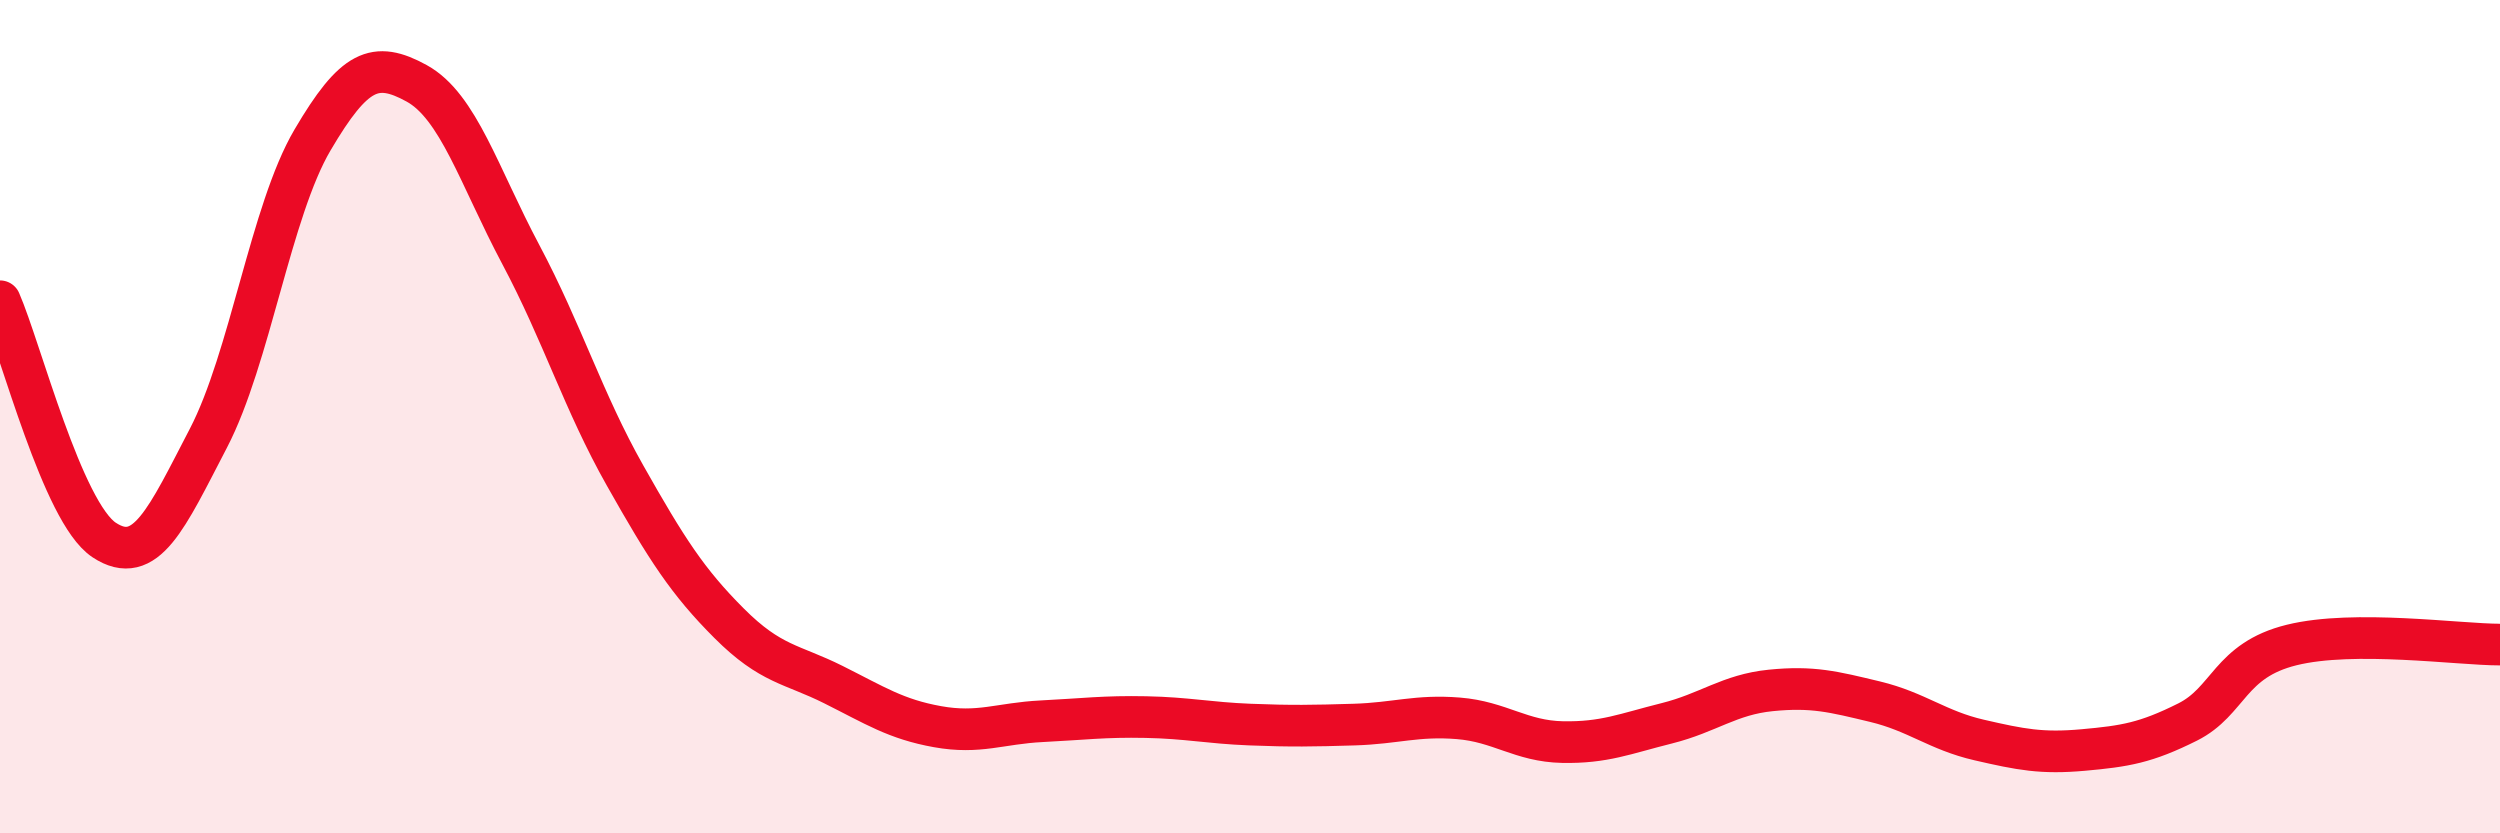
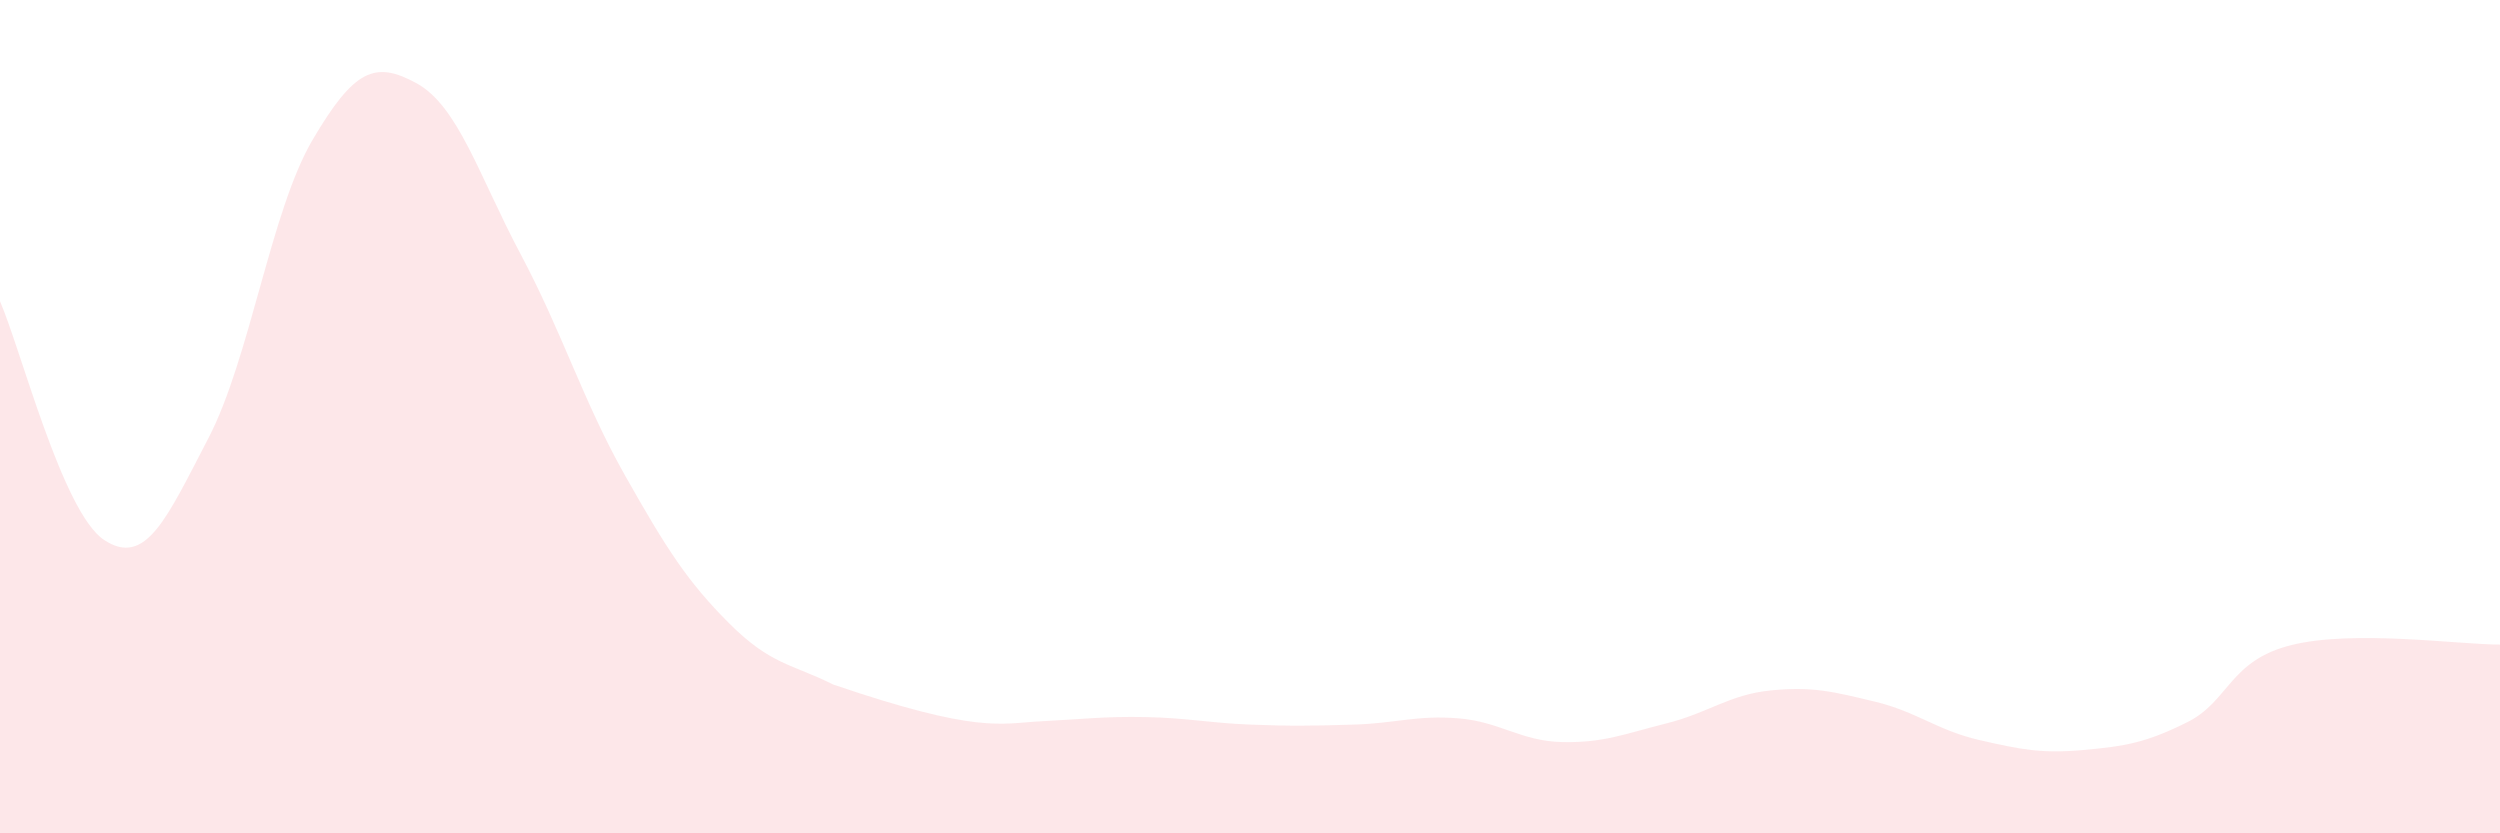
<svg xmlns="http://www.w3.org/2000/svg" width="60" height="20" viewBox="0 0 60 20">
-   <path d="M 0,7.23 C 0.5,8.38 1.5,12.3 2.5,12.96 C 3.5,13.62 4,12.44 5,10.52 C 6,8.6 6.5,5.06 7.5,3.36 C 8.5,1.66 9,1.45 10,2 C 11,2.55 11.5,4.23 12.5,6.11 C 13.5,7.99 14,9.64 15,11.41 C 16,13.18 16.5,13.96 17.5,14.96 C 18.5,15.96 19,15.93 20,16.43 C 21,16.93 21.5,17.26 22.5,17.44 C 23.5,17.62 24,17.36 25,17.31 C 26,17.26 26.5,17.19 27.5,17.21 C 28.5,17.23 29,17.35 30,17.39 C 31,17.43 31.5,17.42 32.5,17.39 C 33.5,17.36 34,17.16 35,17.24 C 36,17.32 36.5,17.79 37.5,17.81 C 38.5,17.83 39,17.61 40,17.36 C 41,17.11 41.5,16.67 42.5,16.57 C 43.5,16.47 44,16.6 45,16.84 C 46,17.08 46.5,17.53 47.5,17.76 C 48.5,17.99 49,18.09 50,18 C 51,17.91 51.5,17.83 52.5,17.33 C 53.5,16.83 53.5,15.85 55,15.48 C 56.5,15.11 59,15.47 60,15.47L60 20L0 20Z" fill="#EB0A25" opacity="0.1" stroke-linecap="round" stroke-linejoin="round" />
-   <path d="M 0,7.23 C 0.5,8.38 1.5,12.3 2.5,12.96 C 3.5,13.62 4,12.44 5,10.52 C 6,8.6 6.5,5.06 7.5,3.36 C 8.5,1.66 9,1.45 10,2 C 11,2.55 11.5,4.23 12.5,6.11 C 13.5,7.99 14,9.64 15,11.41 C 16,13.18 16.5,13.96 17.5,14.96 C 18.5,15.96 19,15.93 20,16.43 C 21,16.93 21.5,17.26 22.5,17.44 C 23.5,17.62 24,17.36 25,17.31 C 26,17.26 26.5,17.19 27.5,17.21 C 28.5,17.23 29,17.35 30,17.39 C 31,17.43 31.5,17.42 32.5,17.39 C 33.5,17.36 34,17.16 35,17.24 C 36,17.32 36.5,17.79 37.5,17.81 C 38.5,17.83 39,17.61 40,17.36 C 41,17.11 41.5,16.67 42.5,16.57 C 43.5,16.47 44,16.6 45,16.84 C 46,17.08 46.5,17.53 47.5,17.76 C 48.5,17.99 49,18.09 50,18 C 51,17.91 51.5,17.83 52.5,17.33 C 53.5,16.83 53.5,15.85 55,15.48 C 56.5,15.11 59,15.47 60,15.47" stroke="#EB0A25" stroke-width="1" fill="none" stroke-linecap="round" stroke-linejoin="round" />
+   <path d="M 0,7.23 C 0.5,8.38 1.5,12.3 2.5,12.96 C 3.5,13.62 4,12.44 5,10.52 C 6,8.6 6.5,5.06 7.5,3.36 C 8.5,1.66 9,1.45 10,2 C 11,2.55 11.5,4.23 12.5,6.11 C 13.5,7.99 14,9.64 15,11.41 C 16,13.18 16.5,13.96 17.5,14.96 C 18.5,15.96 19,15.93 20,16.43 C 23.5,17.62 24,17.36 25,17.31 C 26,17.26 26.5,17.19 27.5,17.21 C 28.5,17.23 29,17.35 30,17.39 C 31,17.43 31.5,17.42 32.5,17.39 C 33.5,17.36 34,17.16 35,17.24 C 36,17.32 36.5,17.79 37.5,17.81 C 38.5,17.83 39,17.61 40,17.36 C 41,17.11 41.5,16.67 42.5,16.57 C 43.5,16.47 44,16.6 45,16.84 C 46,17.08 46.5,17.53 47.5,17.76 C 48.5,17.99 49,18.09 50,18 C 51,17.91 51.5,17.83 52.5,17.33 C 53.5,16.83 53.5,15.85 55,15.48 C 56.5,15.11 59,15.47 60,15.47L60 20L0 20Z" fill="#EB0A25" opacity="0.1" stroke-linecap="round" stroke-linejoin="round" />
</svg>